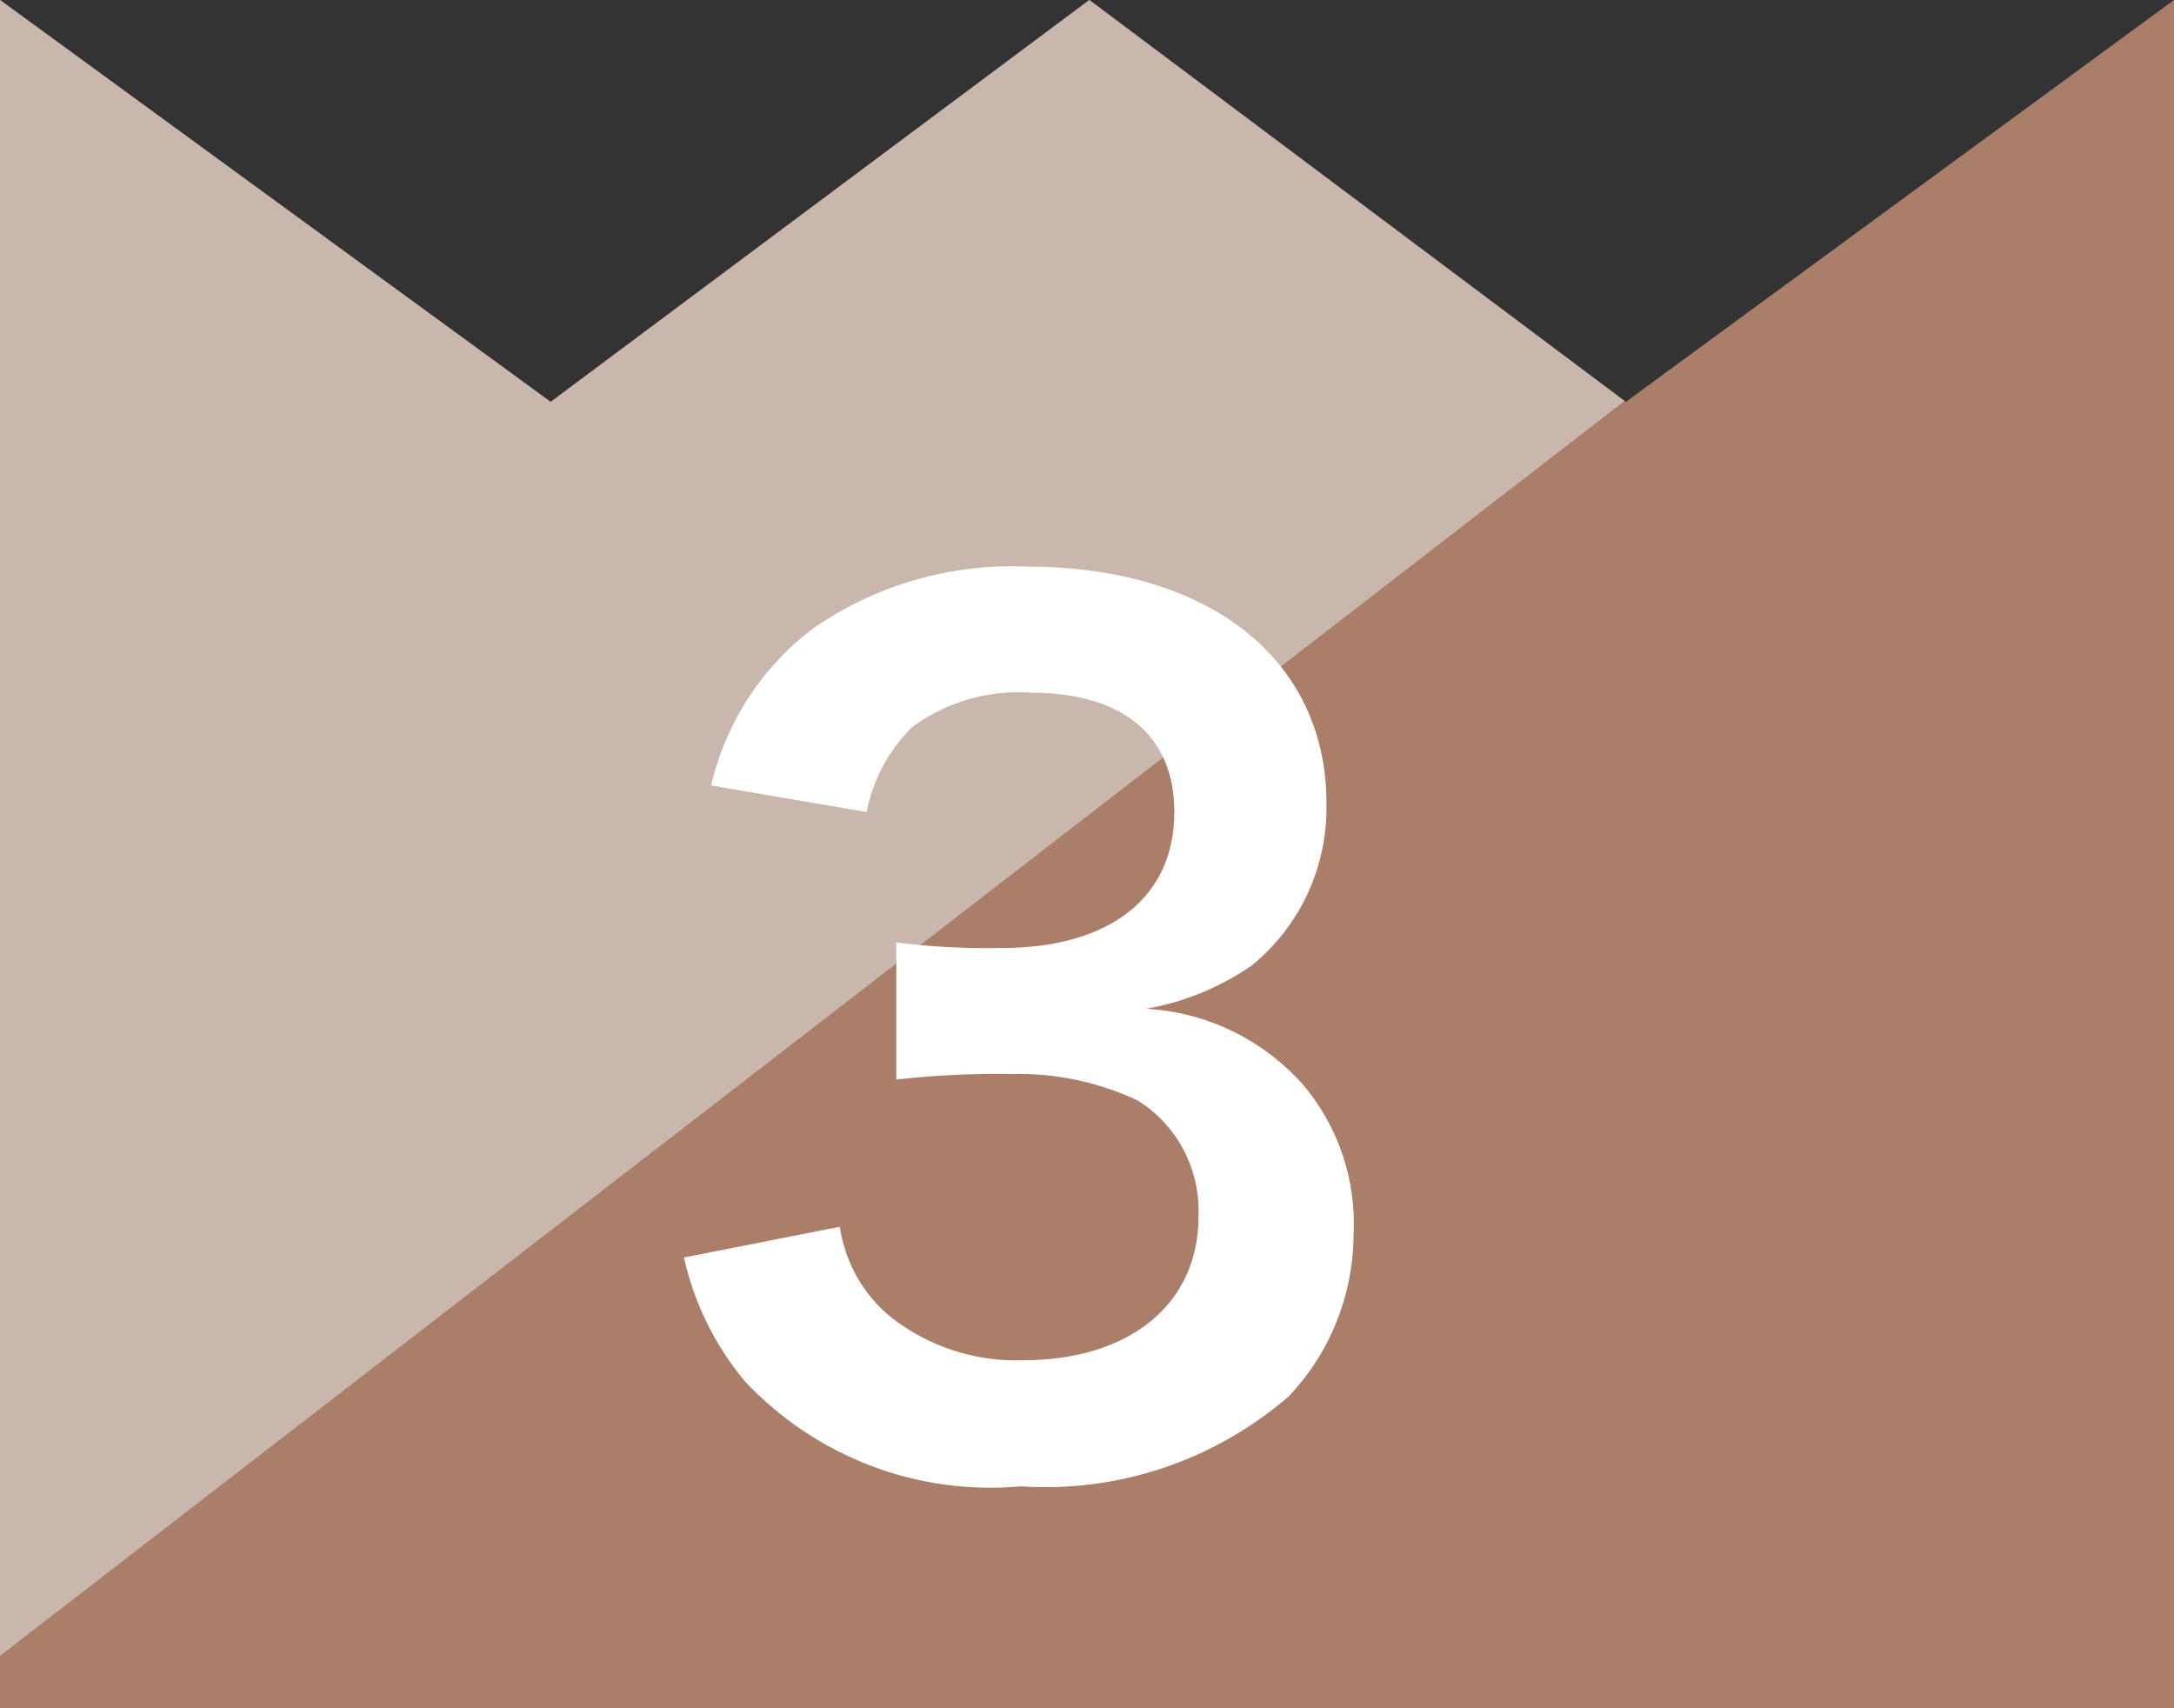
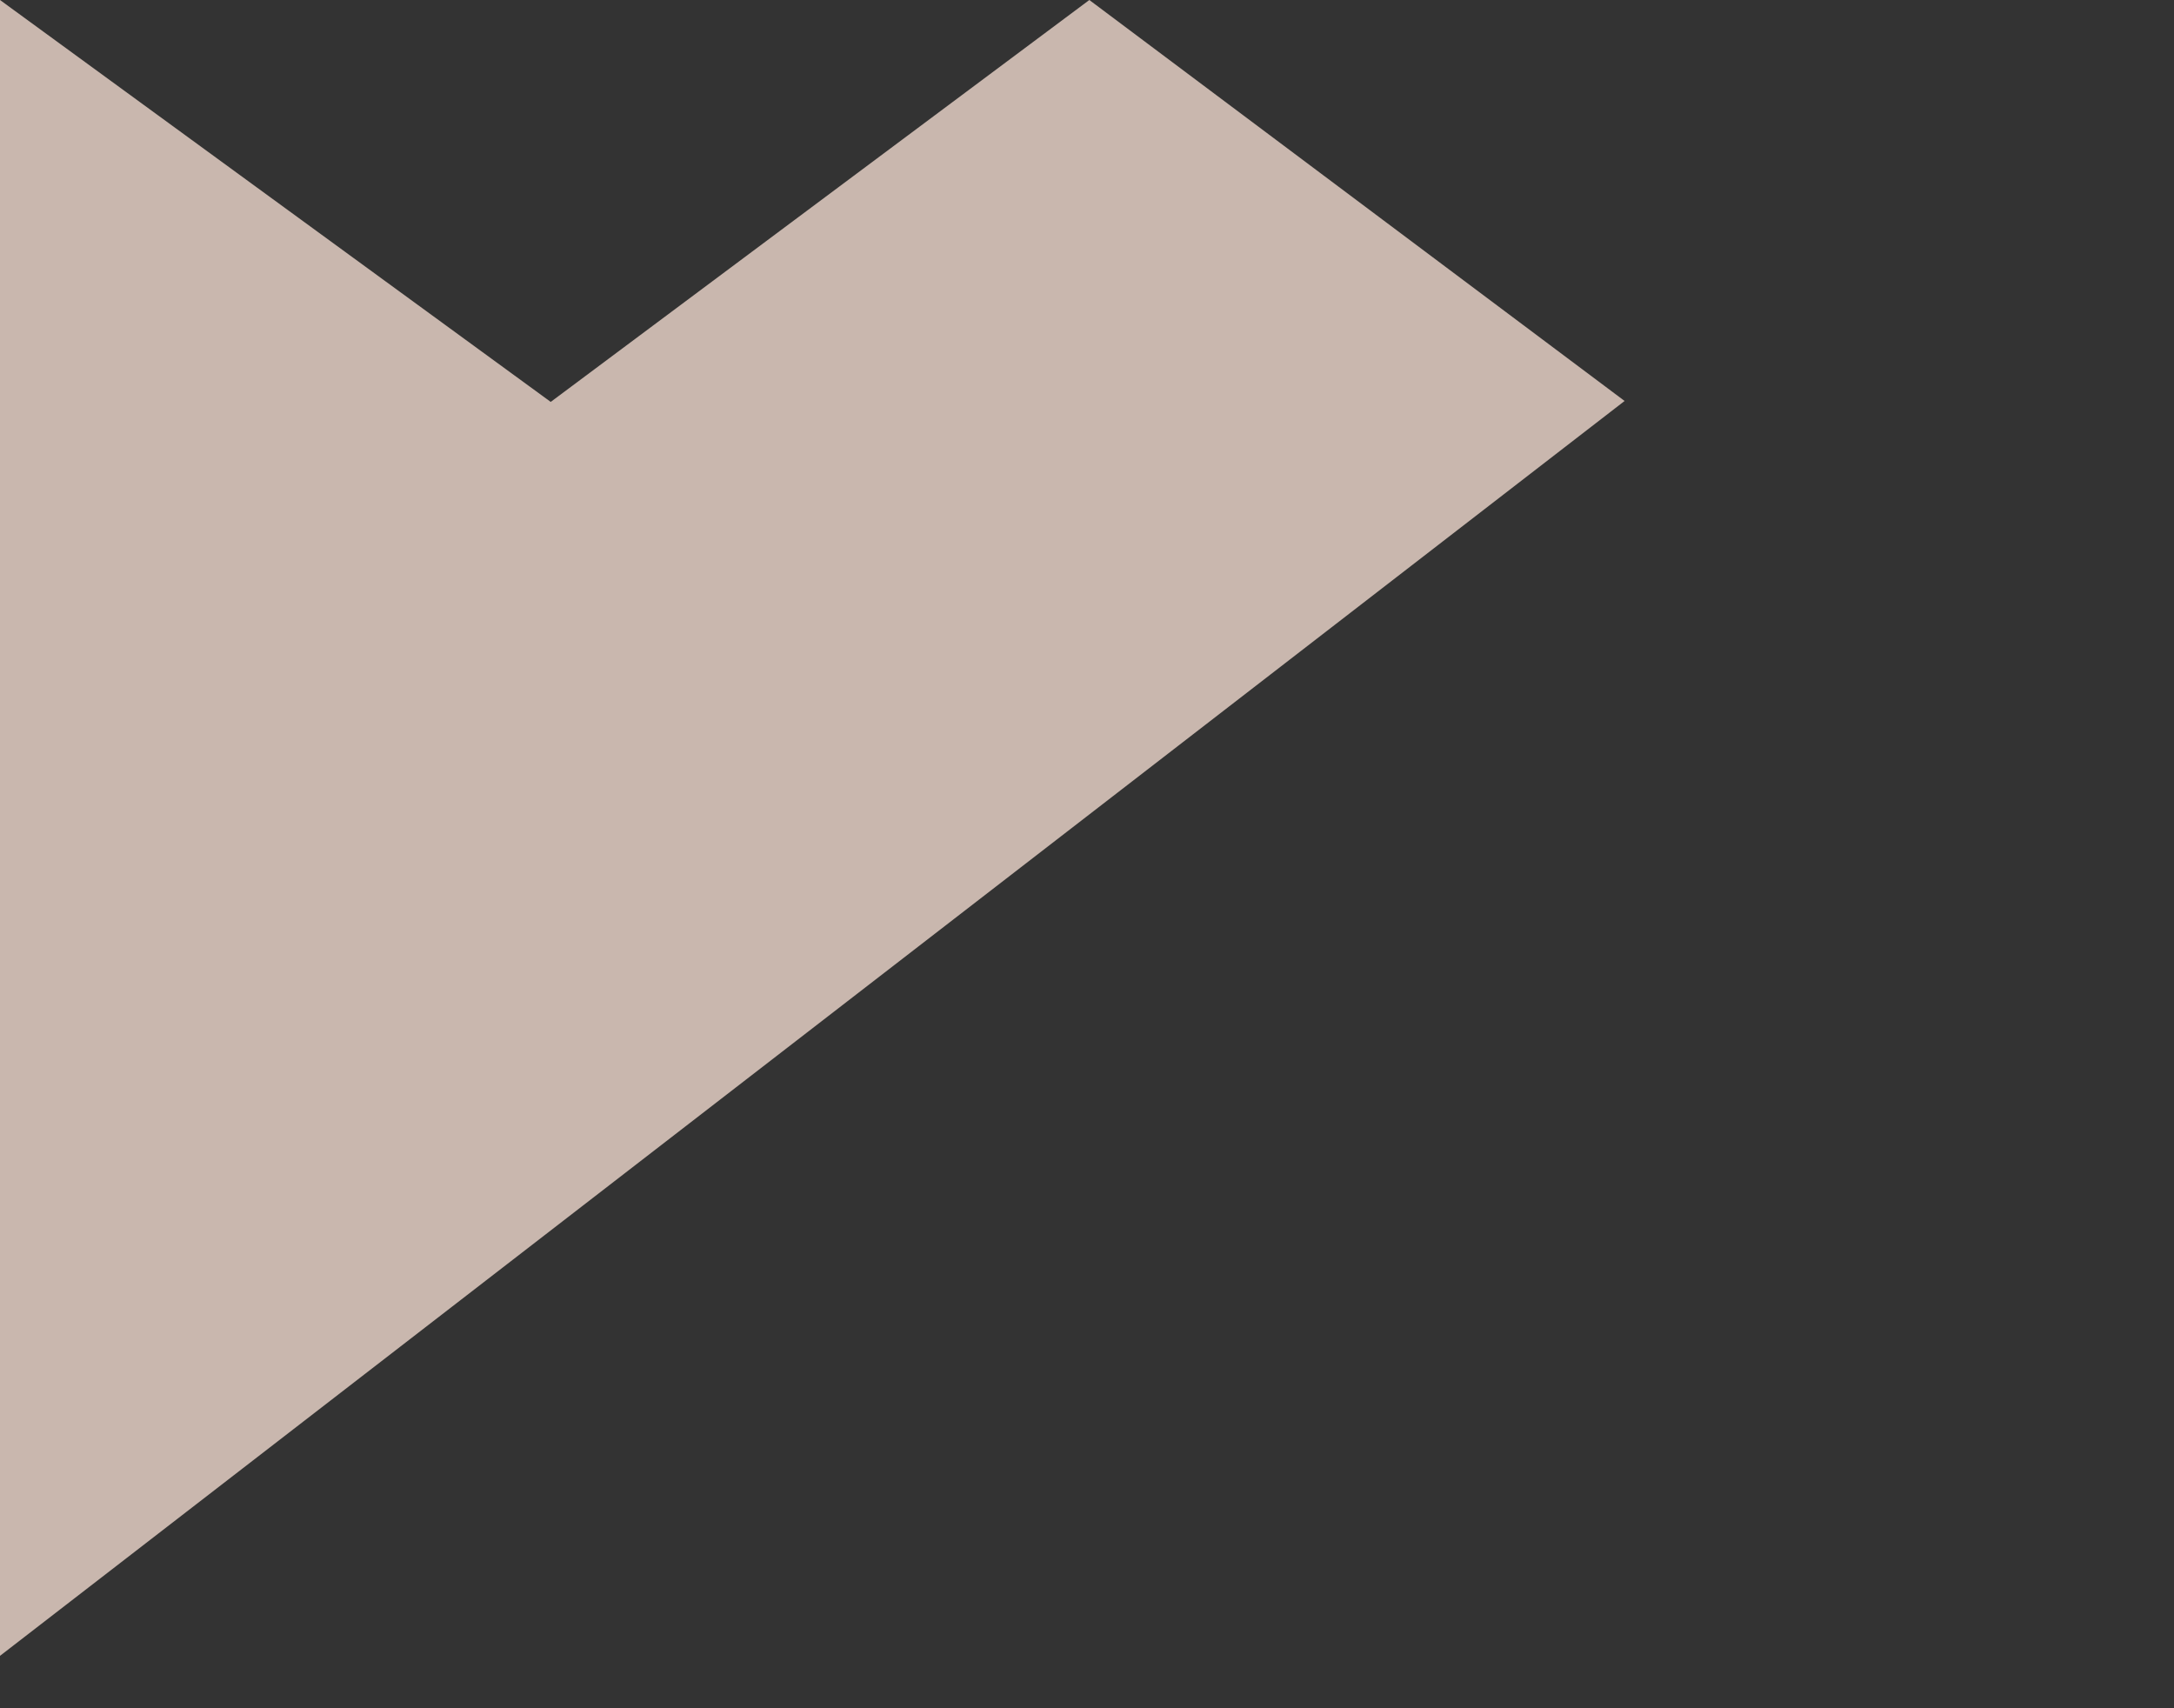
<svg xmlns="http://www.w3.org/2000/svg" width="28" height="22" viewBox="0 0 28 22" fill="none">
  <rect x="0" y="0" width="28" height="22" fill="#333333" stroke="none" />
-   <path d="M0 0L7.09 5.176L14.03 0L20.939 5.176L28 0V22H0V0Z" fill="#AA7E69" />
  <path d="M0 21.328V0L7.093 5.176L14.03 0L20.924 5.164L0 21.325V21.328Z" fill="#C9B7AE" />
-   <path d="M8.809 16.195C8.94 16.782 9.209 17.329 9.593 17.789C10.047 18.272 10.603 18.644 11.219 18.878C11.834 19.112 12.494 19.202 13.149 19.142C14.4 19.226 15.635 18.812 16.593 17.988C17.126 17.432 17.427 16.687 17.433 15.91C17.472 15.191 17.231 14.485 16.762 13.946C16.242 13.375 15.524 13.033 14.76 12.992C15.246 12.908 15.709 12.718 16.118 12.437C16.427 12.187 16.675 11.869 16.843 11.506C17.01 11.143 17.093 10.745 17.084 10.344C17.084 8.493 15.572 7.298 13.234 7.298C12.26 7.253 11.298 7.527 10.49 8.081C9.822 8.577 9.35 9.298 9.159 10.116L11.162 10.458C11.243 10.04 11.449 9.658 11.75 9.362C12.193 9.038 12.733 8.882 13.277 8.921C14.467 8.921 15.125 9.476 15.125 10.458C15.125 11.554 14.299 12.209 12.899 12.209C12.446 12.218 11.993 12.194 11.544 12.138V13.903C12.041 13.847 12.541 13.823 13.042 13.832C13.597 13.819 14.148 13.936 14.652 14.173C14.902 14.328 15.107 14.548 15.245 14.811C15.383 15.074 15.449 15.37 15.436 15.668C15.436 16.793 14.554 17.519 13.168 17.519C12.557 17.538 11.958 17.342 11.474 16.963C11.118 16.673 10.884 16.257 10.816 15.799L8.809 16.195Z" fill="white" />
</svg>